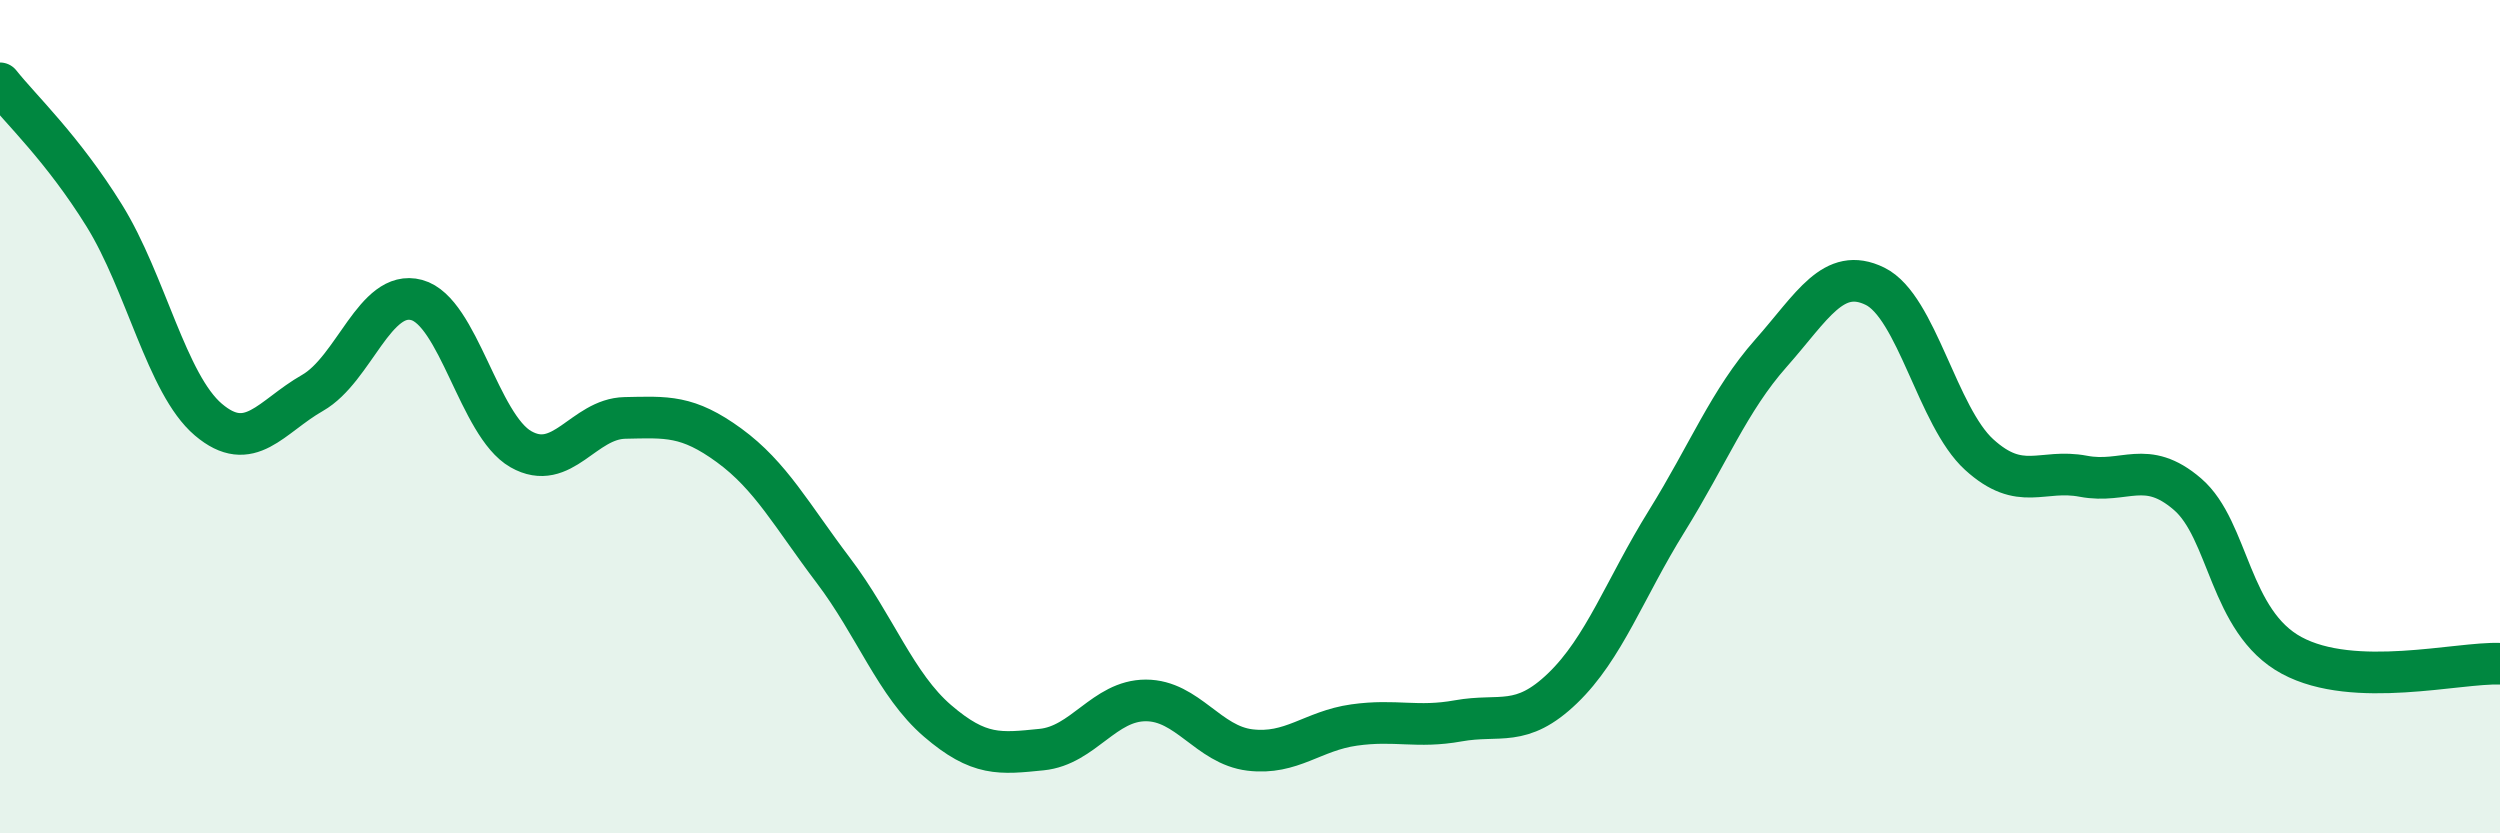
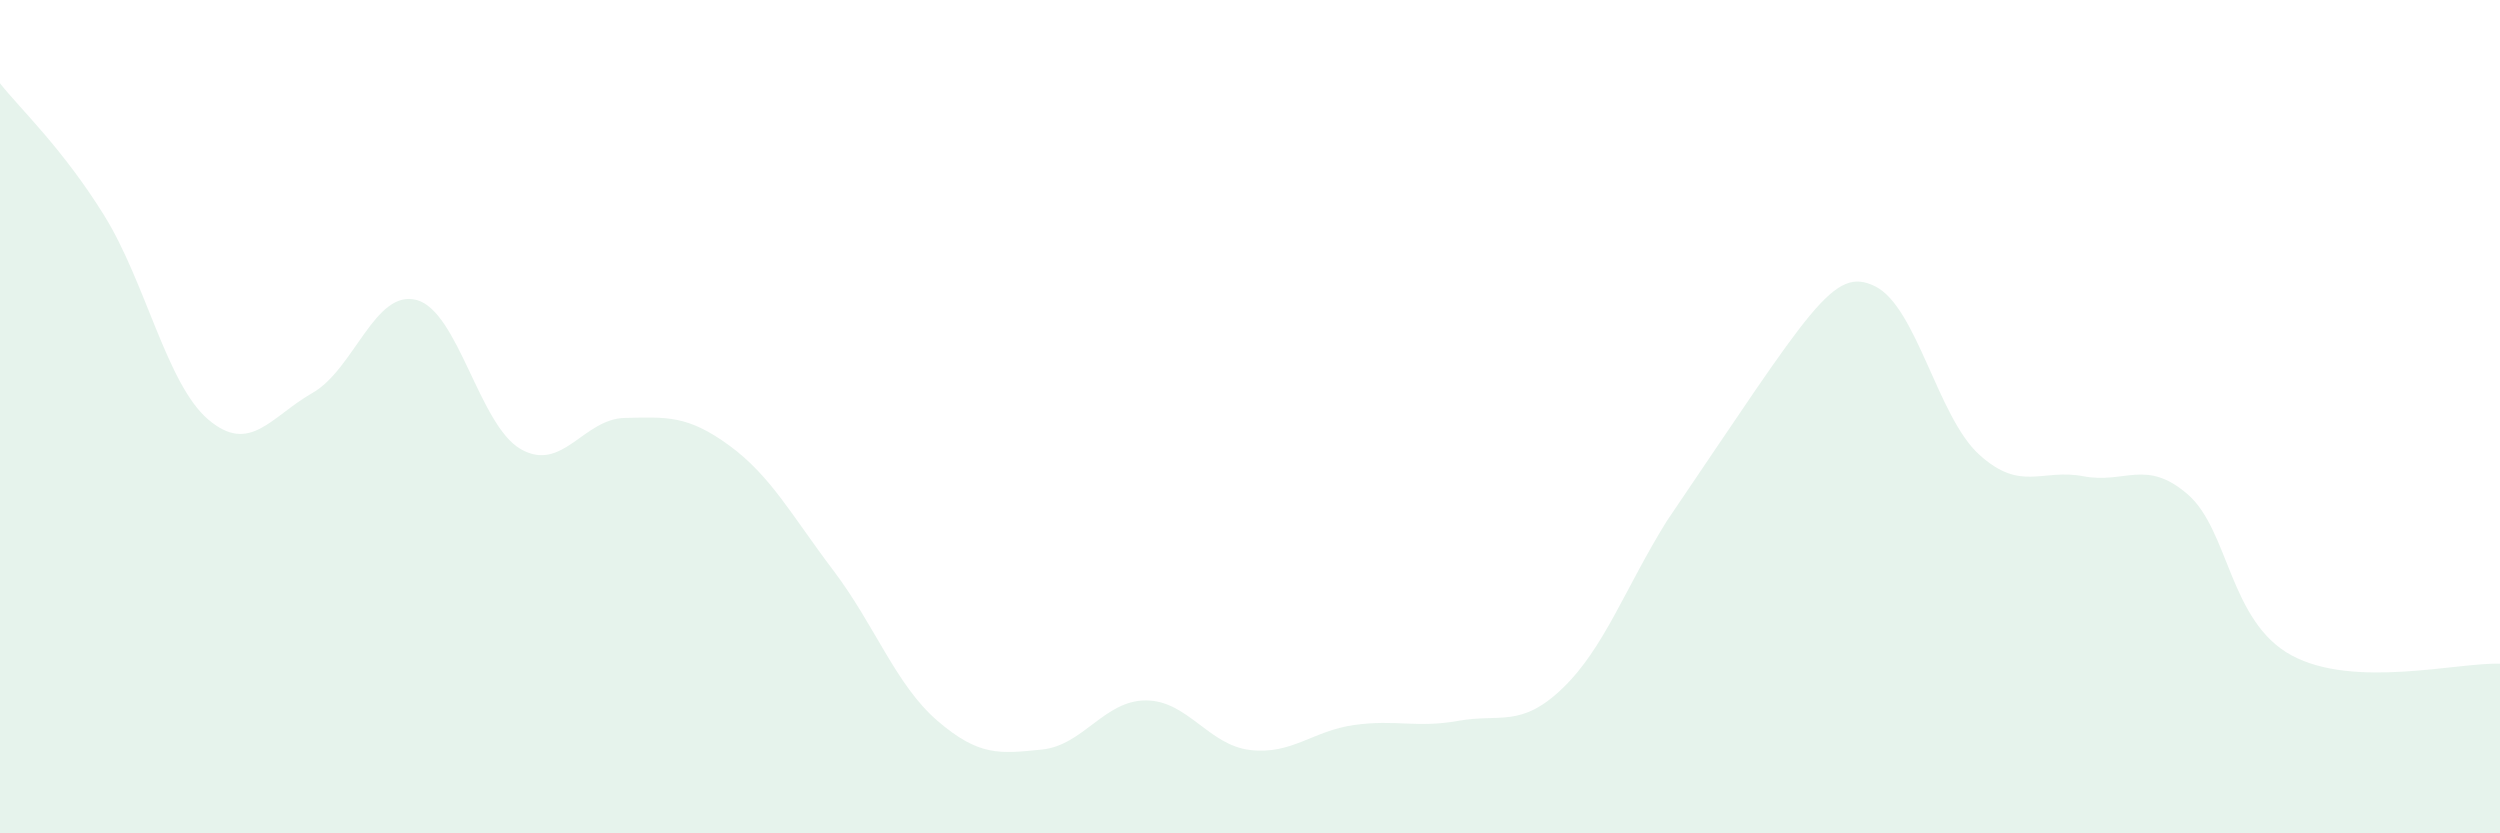
<svg xmlns="http://www.w3.org/2000/svg" width="60" height="20" viewBox="0 0 60 20">
-   <path d="M 0,2 C 0.5,2.63 1.5,3.56 2.5,5.17 C 3.5,6.78 4,9.22 5,10.07 C 6,10.92 6.5,10 7.5,9.43 C 8.5,8.86 9,6.93 10,7.2 C 11,7.47 11.5,10.21 12.5,10.78 C 13.5,11.35 14,10.05 15,10.03 C 16,10.01 16.5,9.96 17.5,10.69 C 18.5,11.42 19,12.37 20,13.69 C 21,15.01 21.5,16.44 22.5,17.3 C 23.5,18.16 24,18.09 25,17.99 C 26,17.89 26.5,16.81 27.5,16.81 C 28.5,16.81 29,17.88 30,18 C 31,18.12 31.5,17.54 32.5,17.4 C 33.5,17.26 34,17.48 35,17.3 C 36,17.12 36.5,17.48 37.5,16.52 C 38.5,15.56 39,14.12 40,12.51 C 41,10.9 41.5,9.61 42.5,8.48 C 43.5,7.35 44,6.38 45,6.87 C 46,7.36 46.5,10 47.5,10.91 C 48.5,11.82 49,11.24 50,11.43 C 51,11.62 51.5,11 52.5,11.86 C 53.5,12.72 53.5,14.92 55,15.73 C 56.5,16.54 59,15.89 60,15.93L60 20L0 20Z" fill="#008740" opacity="0.1" stroke-linecap="round" stroke-linejoin="round" />
-   <path d="M 0,2 C 0.5,2.63 1.5,3.56 2.5,5.17 C 3.5,6.78 4,9.22 5,10.07 C 6,10.92 6.5,10 7.5,9.43 C 8.5,8.86 9,6.93 10,7.2 C 11,7.47 11.5,10.21 12.5,10.78 C 13.5,11.35 14,10.05 15,10.03 C 16,10.01 16.5,9.96 17.5,10.69 C 18.5,11.42 19,12.37 20,13.69 C 21,15.01 21.5,16.44 22.5,17.3 C 23.5,18.16 24,18.09 25,17.99 C 26,17.89 26.5,16.81 27.5,16.81 C 28.5,16.81 29,17.88 30,18 C 31,18.12 31.5,17.54 32.5,17.4 C 33.5,17.26 34,17.48 35,17.3 C 36,17.12 36.5,17.48 37.5,16.52 C 38.5,15.56 39,14.12 40,12.51 C 41,10.9 41.5,9.61 42.5,8.48 C 43.5,7.35 44,6.38 45,6.87 C 46,7.36 46.5,10 47.5,10.91 C 48.5,11.82 49,11.24 50,11.43 C 51,11.62 51.5,11 52.5,11.86 C 53.5,12.72 53.5,14.92 55,15.73 C 56.5,16.54 59,15.89 60,15.93" stroke="#008740" stroke-width="1" fill="none" stroke-linecap="round" stroke-linejoin="round" />
+   <path d="M 0,2 C 0.5,2.63 1.5,3.56 2.5,5.17 C 3.5,6.78 4,9.22 5,10.07 C 6,10.92 6.5,10 7.5,9.43 C 8.5,8.86 9,6.93 10,7.2 C 11,7.47 11.5,10.21 12.5,10.78 C 13.5,11.35 14,10.05 15,10.03 C 16,10.01 16.5,9.96 17.5,10.69 C 18.5,11.42 19,12.37 20,13.69 C 21,15.01 21.5,16.44 22.5,17.3 C 23.5,18.16 24,18.09 25,17.99 C 26,17.89 26.5,16.81 27.5,16.81 C 28.5,16.81 29,17.88 30,18 C 31,18.12 31.5,17.54 32.5,17.4 C 33.5,17.26 34,17.48 35,17.3 C 36,17.12 36.5,17.48 37.5,16.52 C 38.5,15.56 39,14.12 40,12.51 C 43.5,7.35 44,6.38 45,6.87 C 46,7.36 46.5,10 47.5,10.91 C 48.5,11.82 49,11.24 50,11.43 C 51,11.62 51.5,11 52.5,11.86 C 53.5,12.72 53.5,14.92 55,15.73 C 56.5,16.54 59,15.89 60,15.93L60 20L0 20Z" fill="#008740" opacity="0.1" stroke-linecap="round" stroke-linejoin="round" />
</svg>